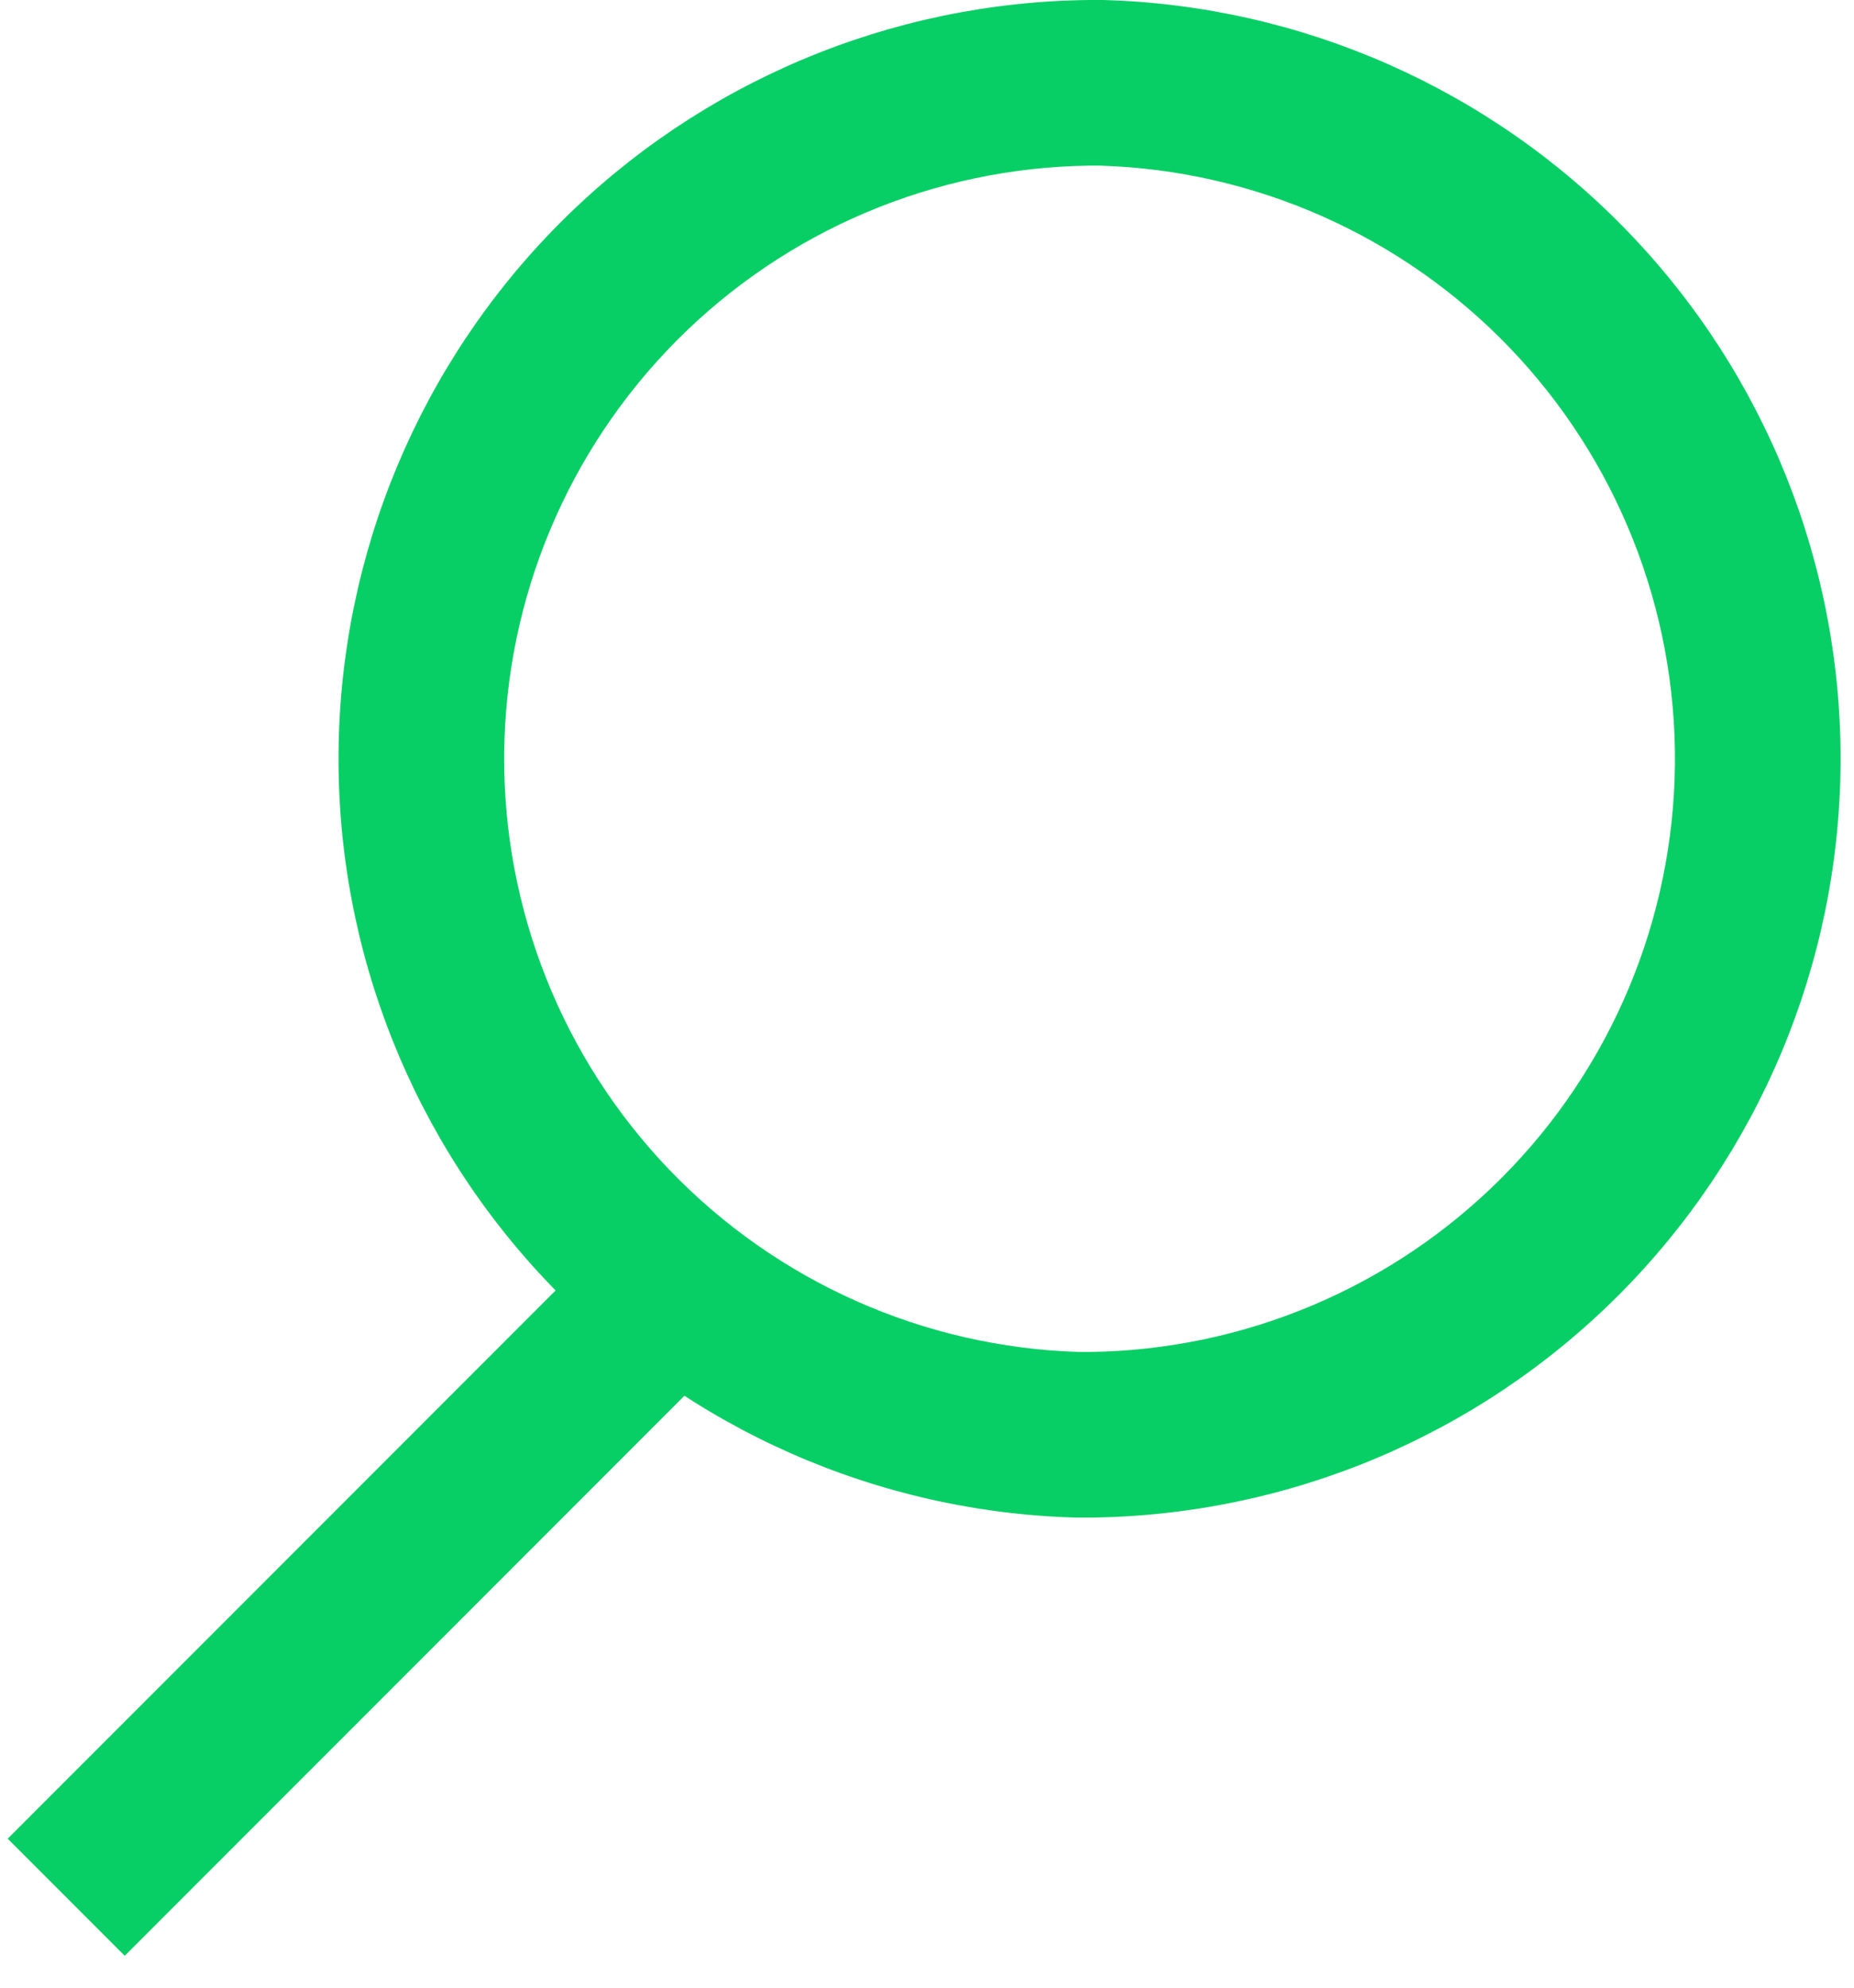
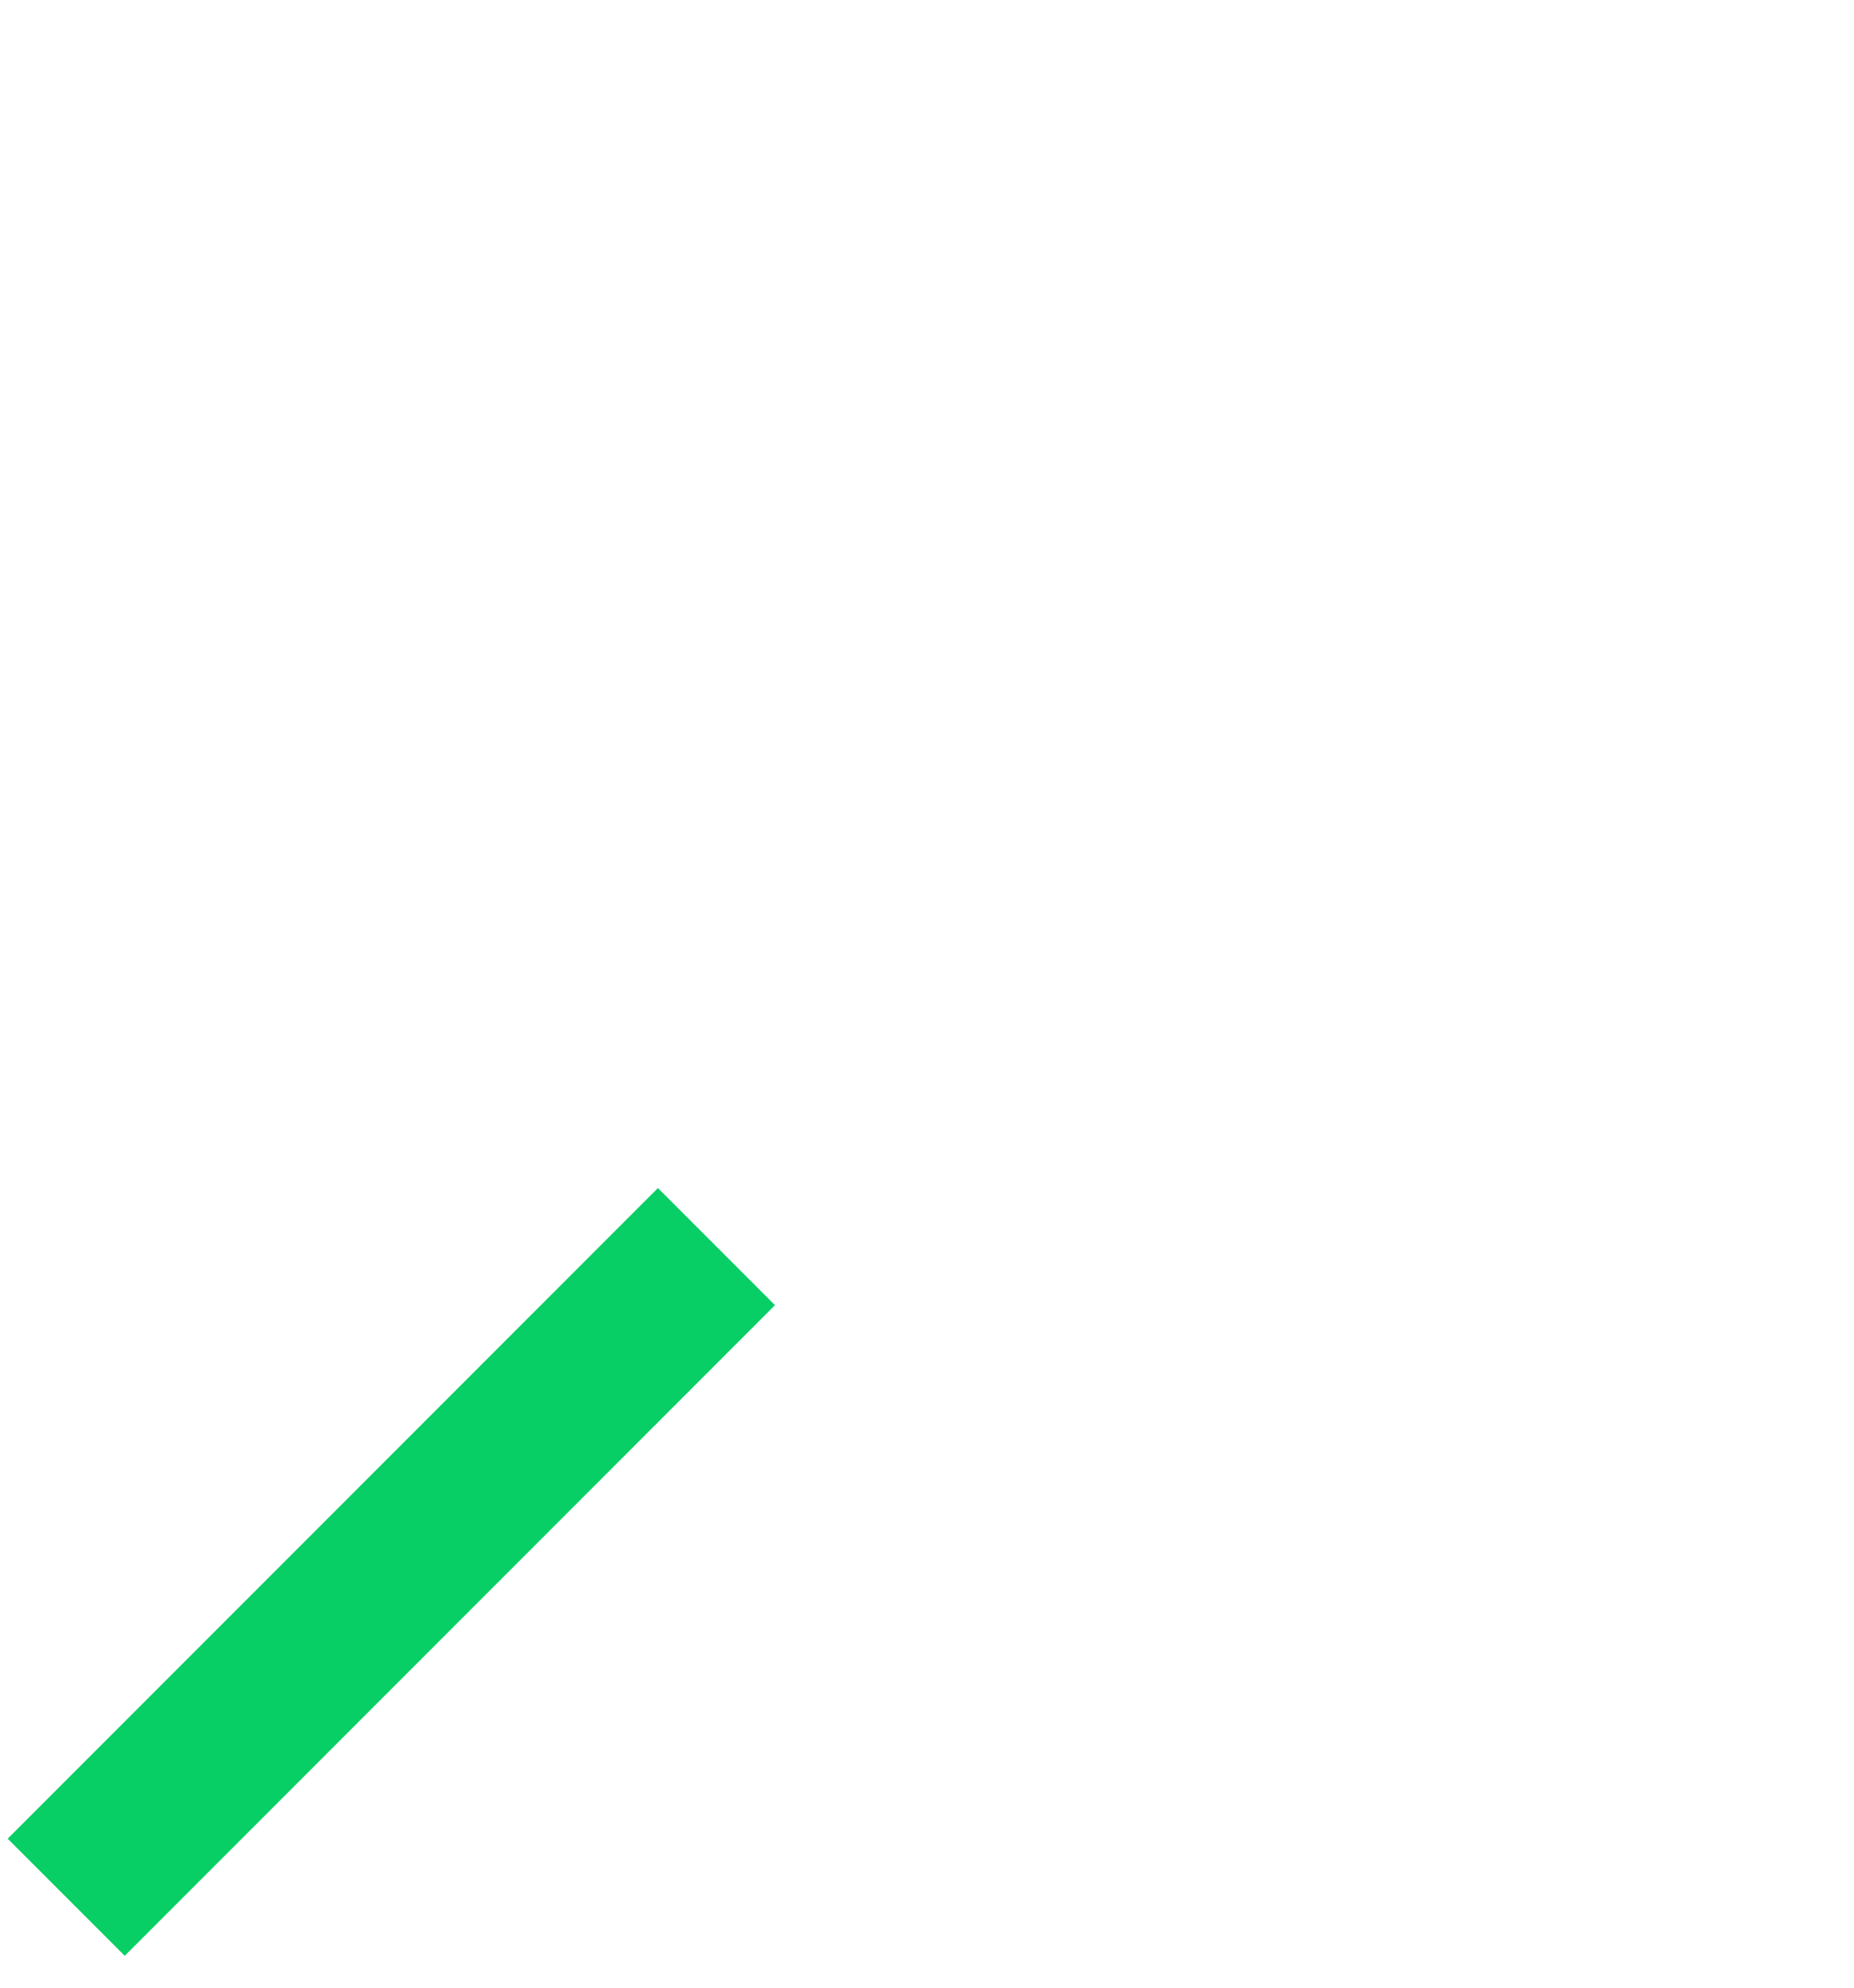
<svg xmlns="http://www.w3.org/2000/svg" width="56" height="60" viewBox="0 0 56 60" fill="none">
-   <path d="M32.9 5H33.23C37.91 5.143 42.347 7.114 45.592 10.489C48.837 13.864 50.631 18.375 50.591 23.057C50.55 27.738 48.678 32.218 45.375 35.536C42.072 38.855 37.602 40.748 32.92 40.81H32.59C27.91 40.666 23.473 38.696 20.228 35.321C16.983 31.946 15.189 27.435 15.229 22.753C15.27 18.072 17.142 13.592 20.445 10.274C23.748 6.955 28.219 5.062 32.9 5V5ZM32.9 0C26.9 0.062 21.163 2.475 16.923 6.721C12.683 10.968 10.278 16.708 10.226 22.709C10.173 28.709 12.477 34.491 16.643 38.811C20.808 43.131 26.502 45.644 32.5 45.81H32.92C38.92 45.748 44.657 43.335 48.897 39.089C53.137 34.842 55.542 29.102 55.594 23.101C55.647 17.101 53.343 11.319 49.178 6.999C45.012 2.679 39.319 0.166 33.32 0H32.9Z" fill="#08CF65" />
  <path d="M21.64 37.63L2 57.27" stroke="#08CF65" stroke-width="5" stroke-linejoin="round" />
</svg>